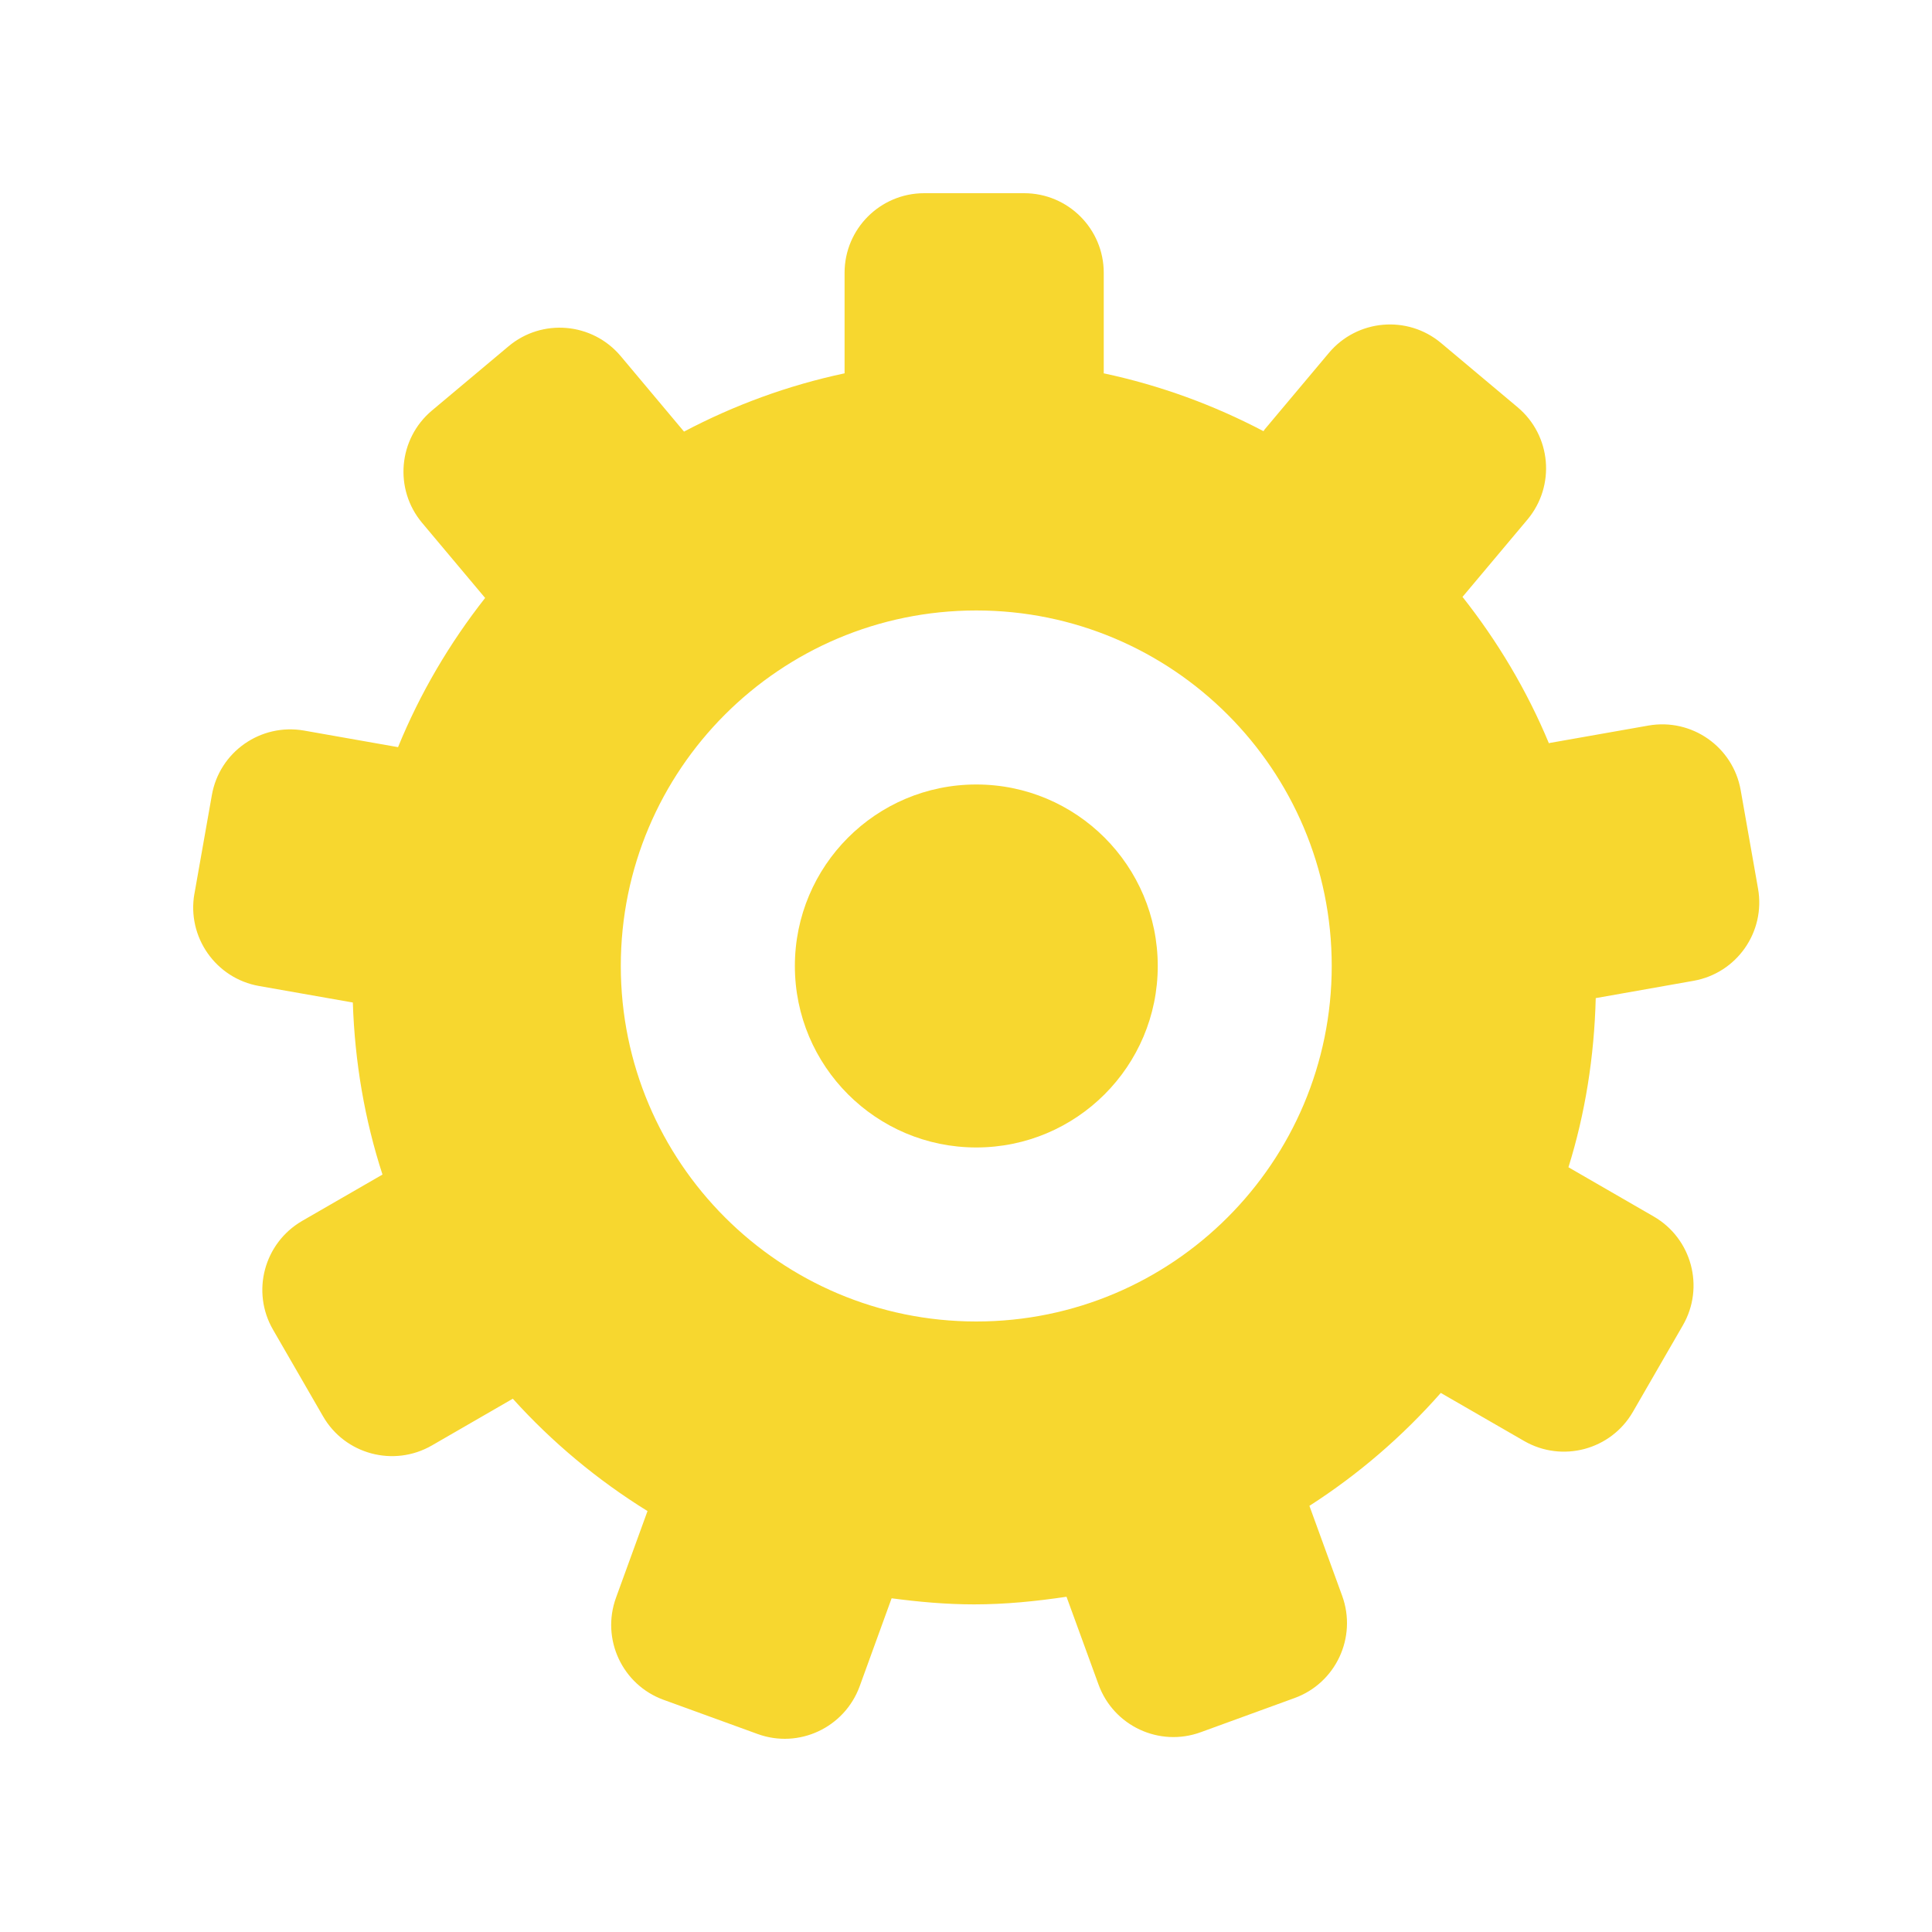
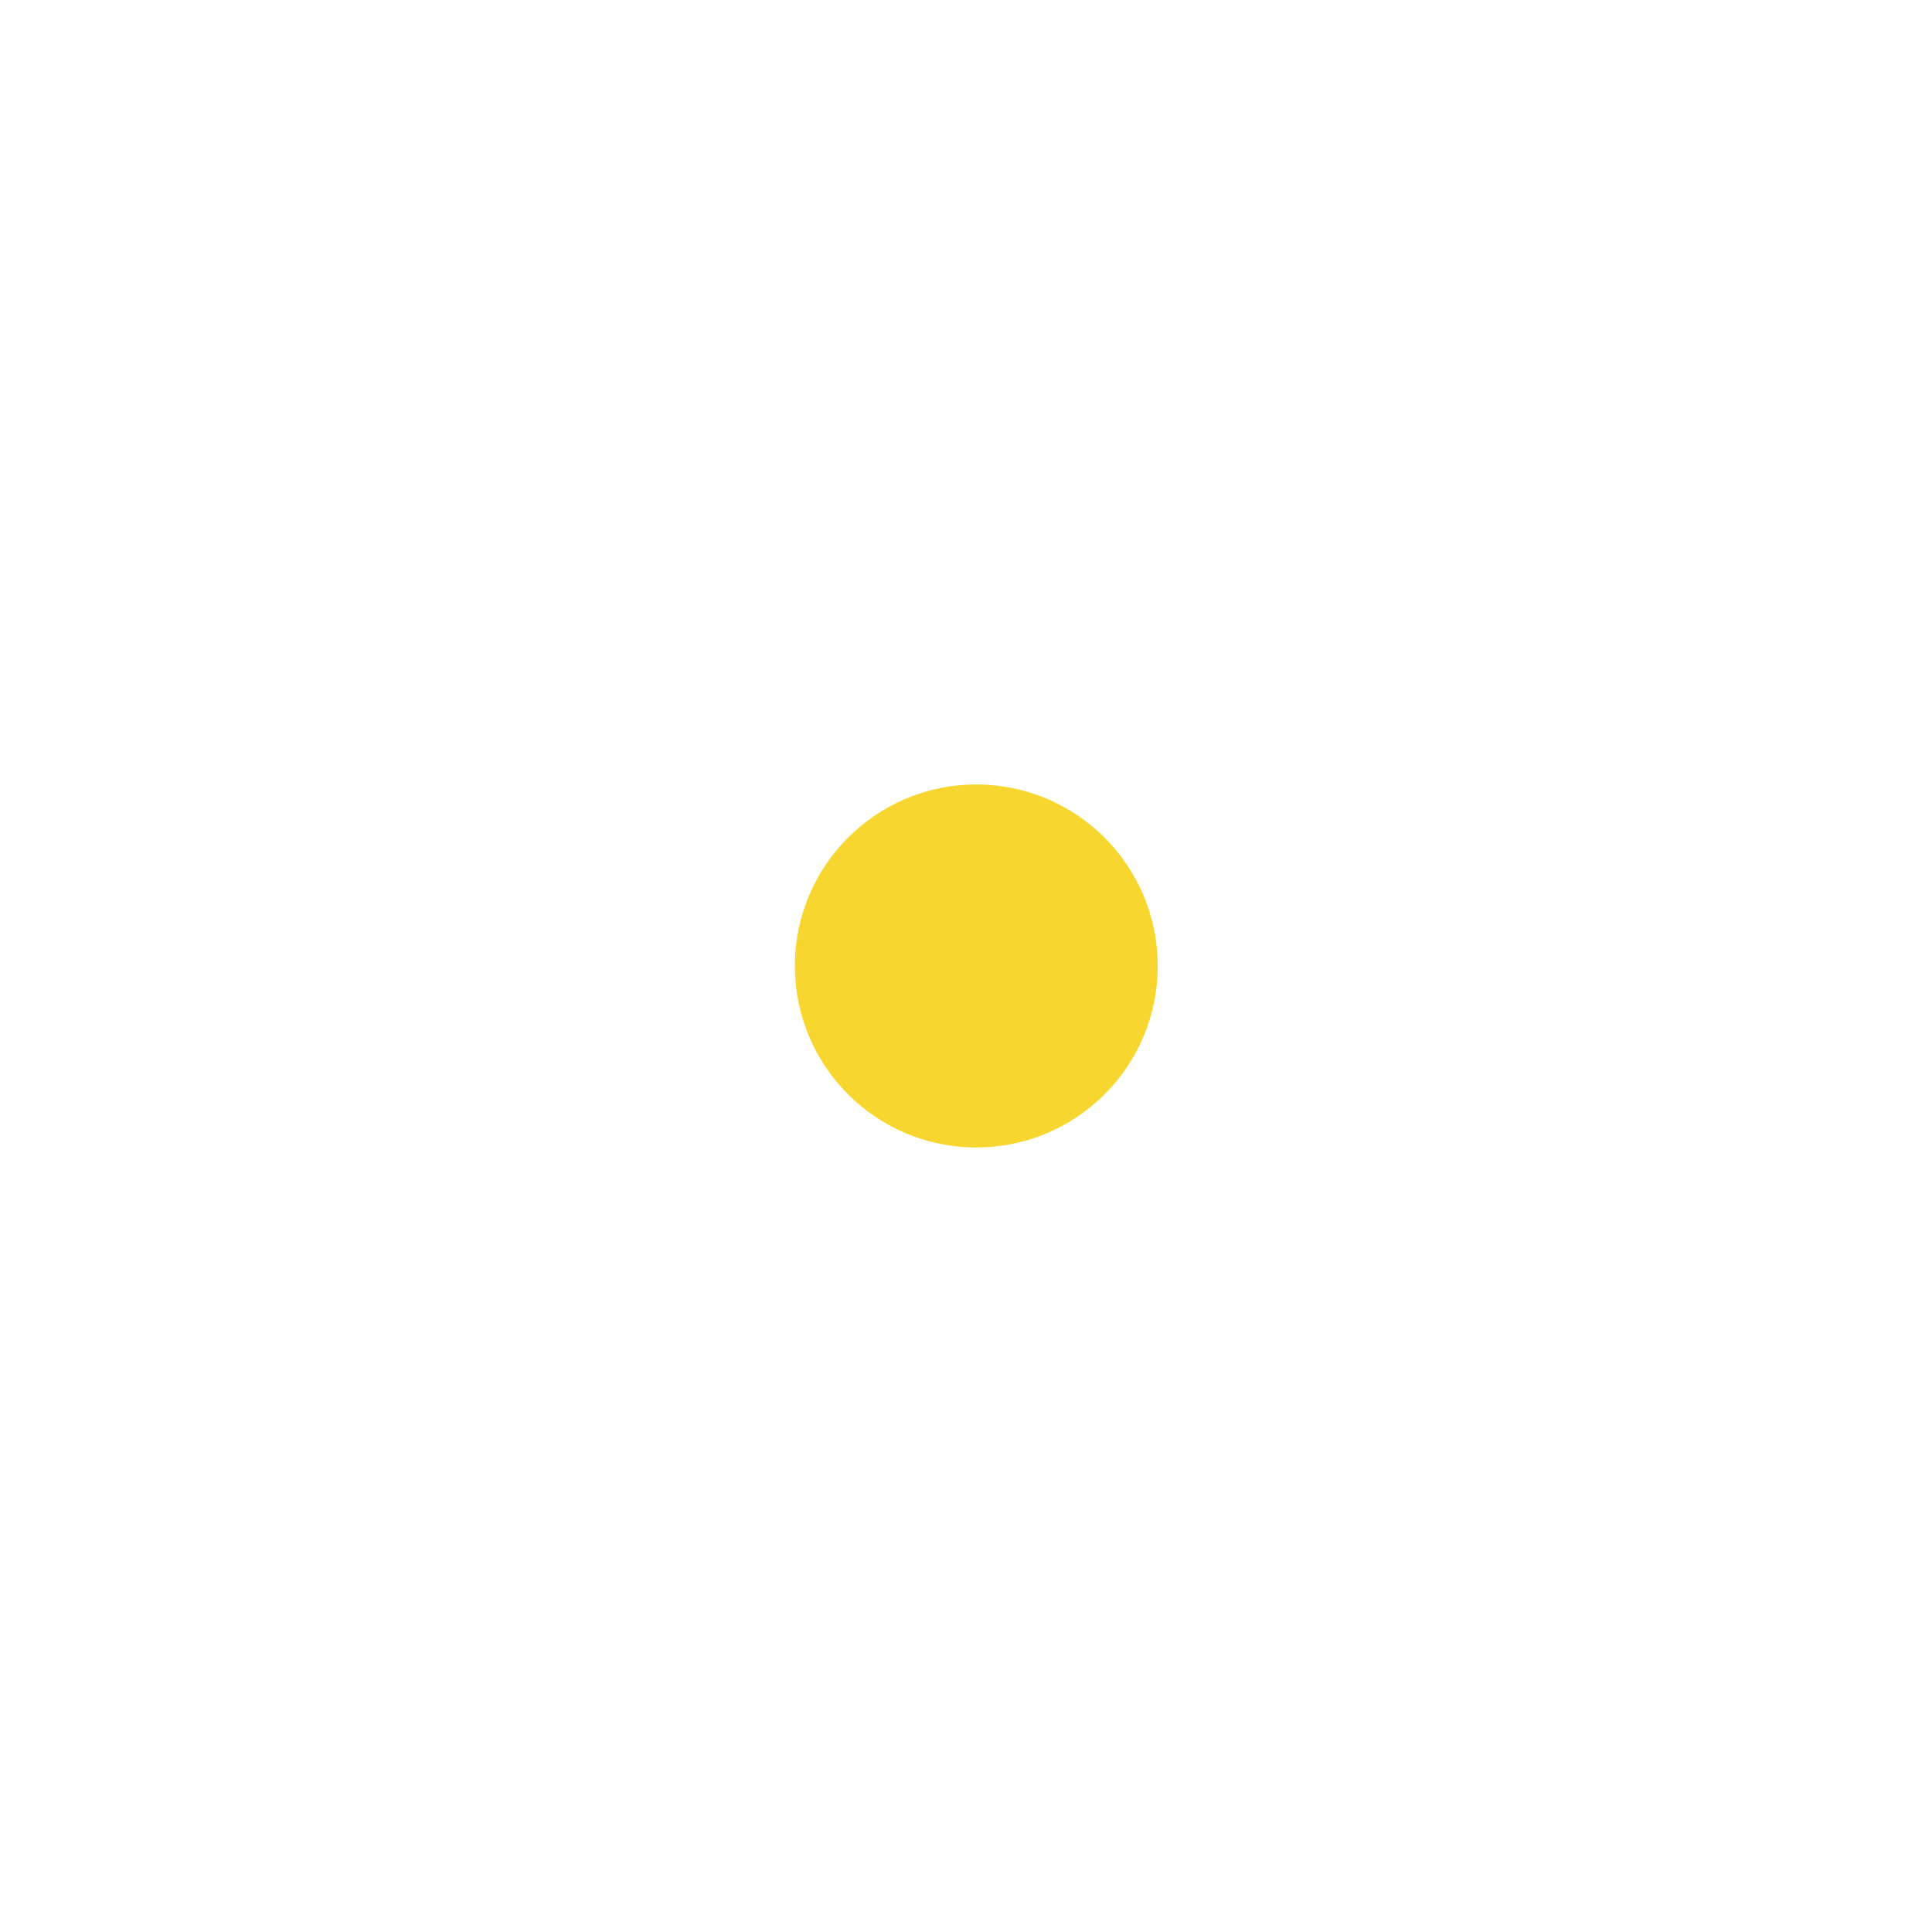
<svg xmlns="http://www.w3.org/2000/svg" width="40" height="40" viewBox="0 0 40 40" fill="none">
-   <path d="M4.026 18.502L4.386 16.464C4.542 15.566 5.399 14.968 6.297 15.126L8.241 15.469C8.698 14.35 9.309 13.315 10.044 12.38L8.739 10.825C8.154 10.127 8.245 9.087 8.941 8.501L10.527 7.171C11.224 6.584 12.265 6.676 12.851 7.373L14.162 8.936C15.196 8.39 16.311 7.979 17.488 7.729C17.487 7.726 17.486 7.721 17.486 7.717V5.649C17.486 4.737 18.225 4 19.135 4H21.203C22.114 4 22.852 4.738 22.852 5.649V7.717C22.852 7.717 22.85 7.725 22.85 7.729C24.02 7.978 25.13 8.386 26.159 8.927C26.169 8.915 26.174 8.903 26.184 8.89L27.513 7.307C28.099 6.609 29.14 6.518 29.837 7.103L31.421 8.432C32.119 9.018 32.209 10.058 31.624 10.757L30.295 12.34C30.289 12.347 30.283 12.352 30.279 12.357C31.004 13.275 31.612 14.291 32.068 15.388C32.077 15.387 32.084 15.383 32.092 15.381L34.128 15.022C35.026 14.864 35.881 15.463 36.039 16.359L36.398 18.396C36.557 19.294 35.959 20.149 35.061 20.307L33.038 20.665C33.007 21.881 32.819 23.058 32.473 24.167L34.238 25.186C35.027 25.642 35.297 26.651 34.842 27.439L33.808 29.23C33.353 30.019 32.344 30.289 31.555 29.834L29.83 28.839C29.037 29.739 28.123 30.527 27.11 31.177L27.789 33.042C28.099 33.898 27.658 34.845 26.803 35.156L24.859 35.864C24.003 36.176 23.056 35.735 22.744 34.877L22.081 33.059C21.455 33.152 20.82 33.217 20.169 33.217C19.588 33.217 19.02 33.165 18.46 33.091L17.798 34.914C17.484 35.77 16.538 36.212 15.684 35.9L13.739 35.193C12.883 34.882 12.442 33.935 12.754 33.078L13.406 31.285C12.369 30.643 11.431 29.86 10.617 28.959L8.941 29.927C8.152 30.381 7.142 30.112 6.688 29.323L5.654 27.532C5.196 26.743 5.467 25.735 6.257 25.277L7.919 24.318C7.553 23.191 7.345 21.995 7.305 20.756L5.363 20.414C4.467 20.256 3.867 19.399 4.025 18.503L4.026 18.502ZM20.213 27.36C24.277 27.36 27.572 24.064 27.572 19.999C27.572 15.934 24.277 12.639 20.213 12.639C16.148 12.639 12.853 15.935 12.853 19.999C12.853 24.062 16.148 27.36 20.213 27.36Z" fill="#F7D72F" />
  <path d="M20.213 16.242C22.288 16.242 23.97 17.924 23.97 20C23.97 22.075 22.288 23.757 20.213 23.757C18.138 23.757 16.457 22.074 16.457 20C16.457 17.925 18.138 16.242 20.213 16.242Z" fill="#F7D72F" />
</svg>